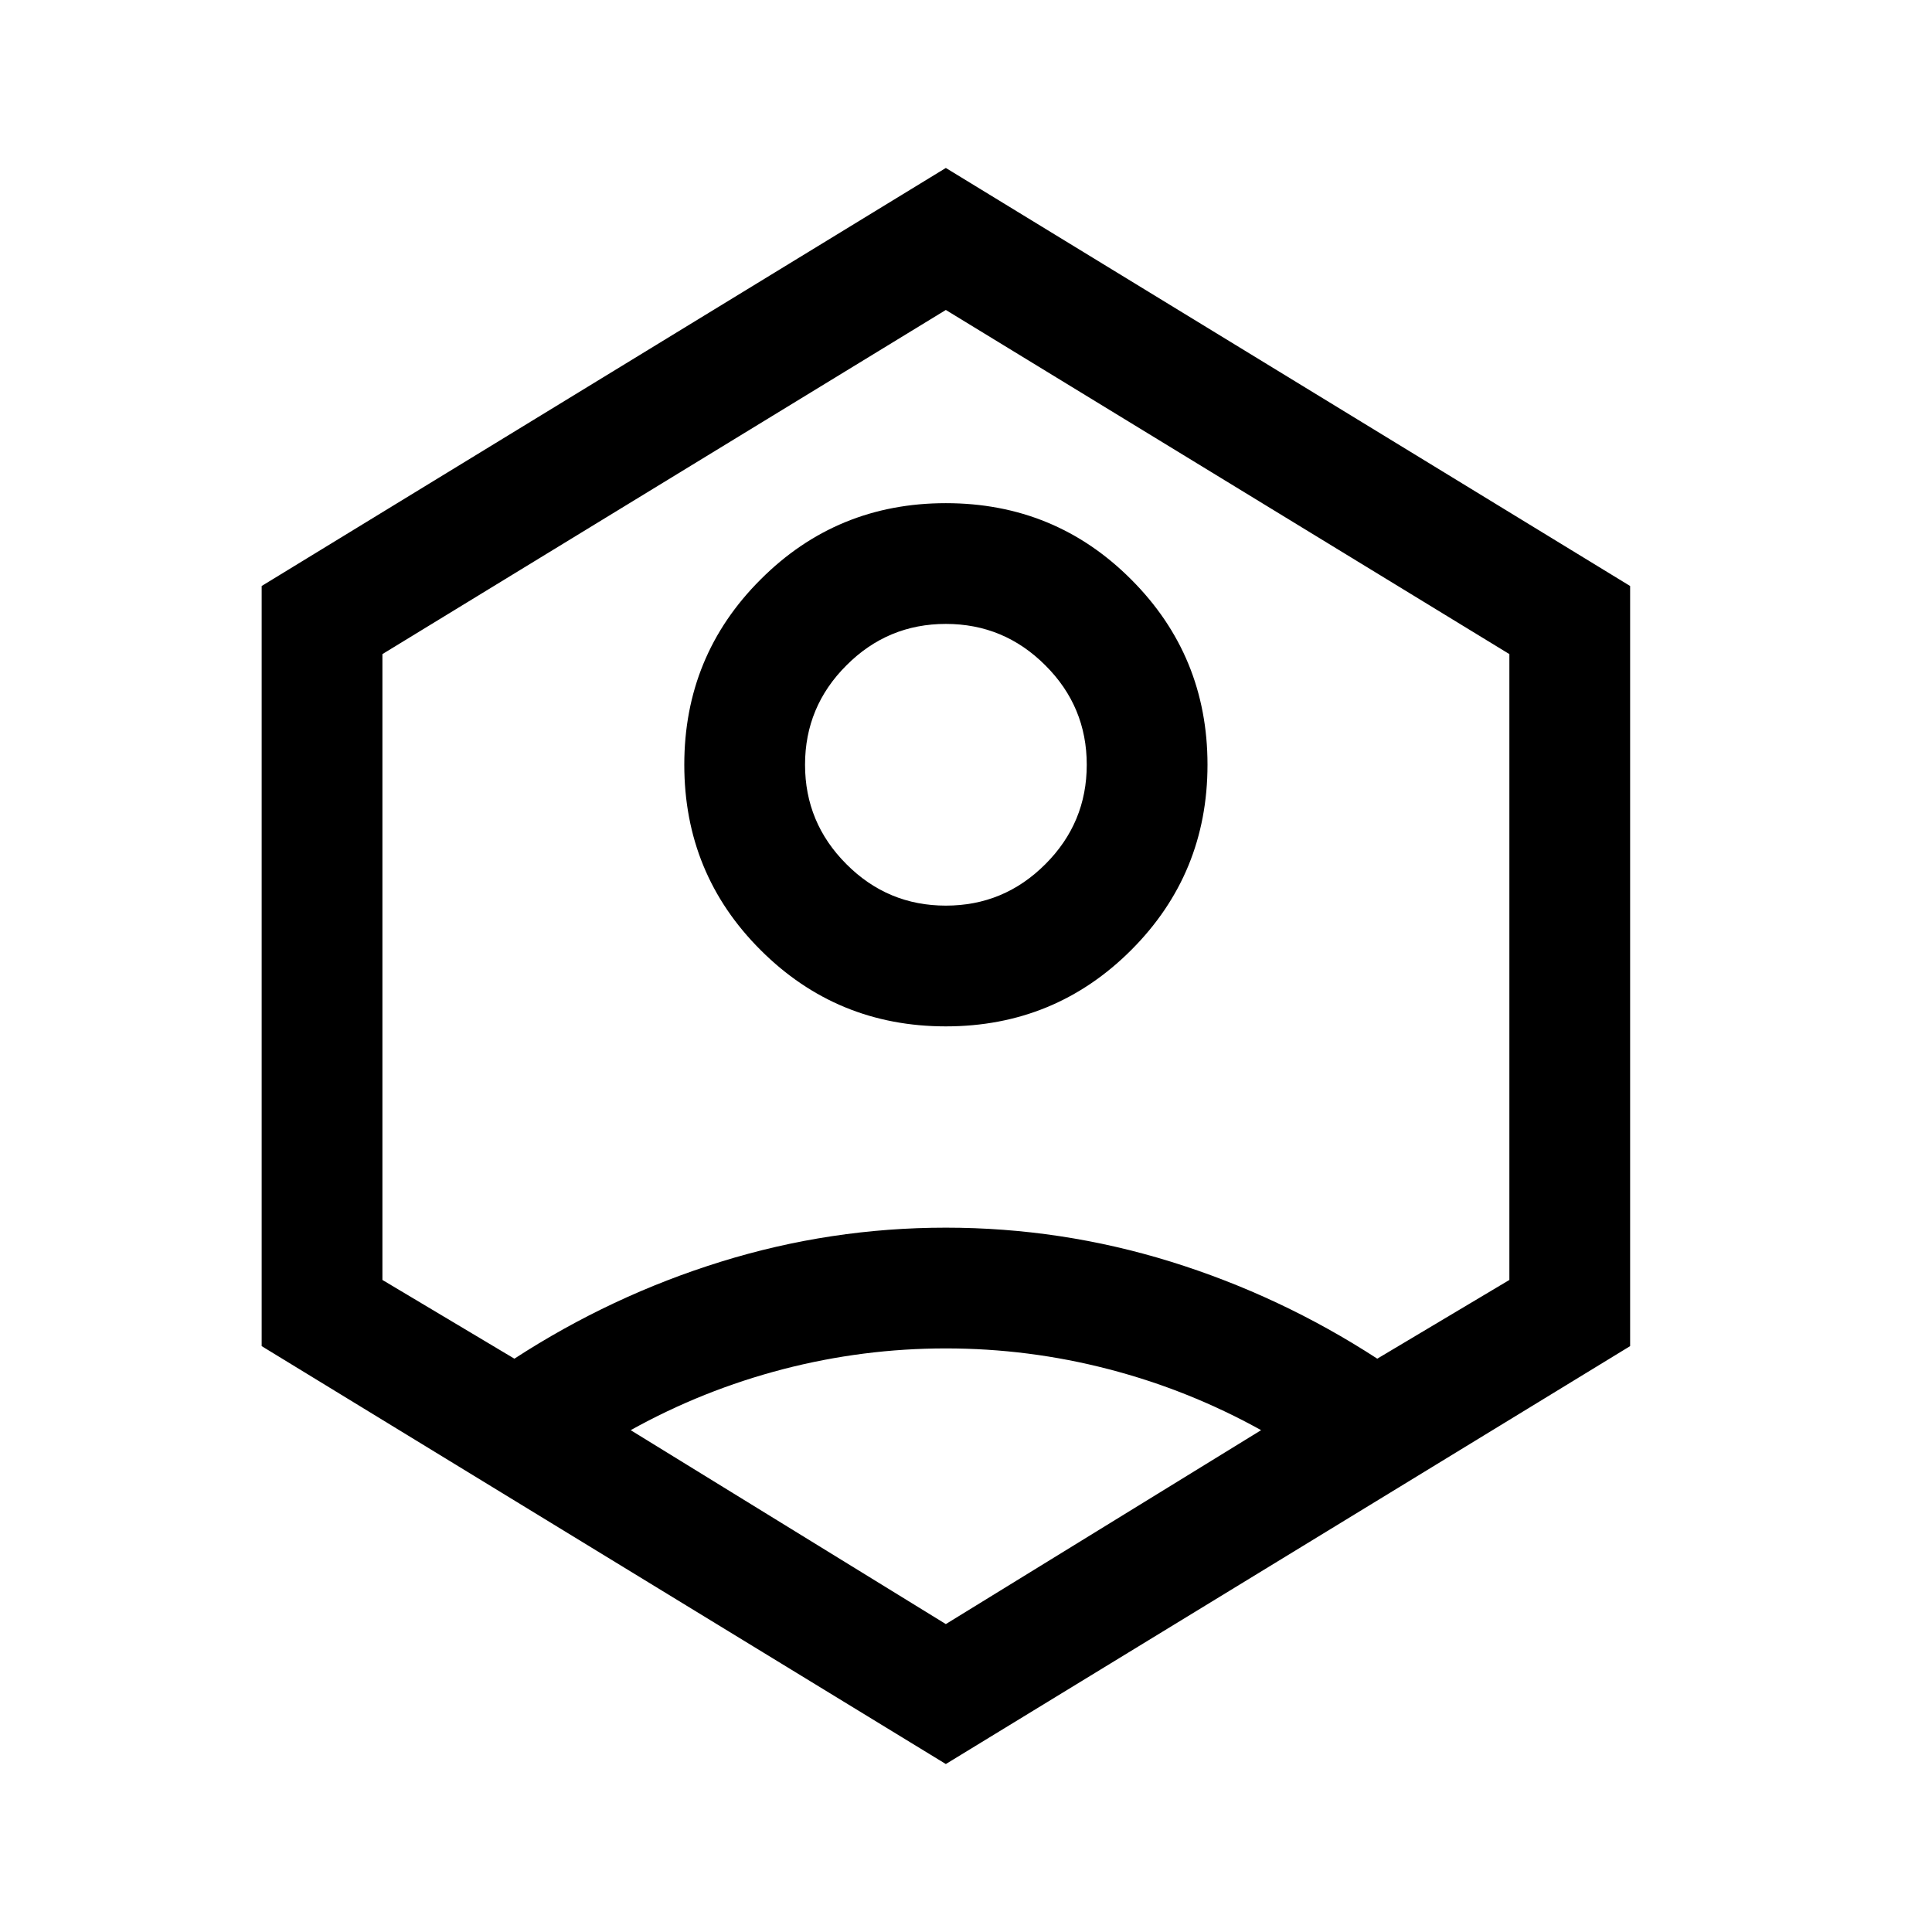
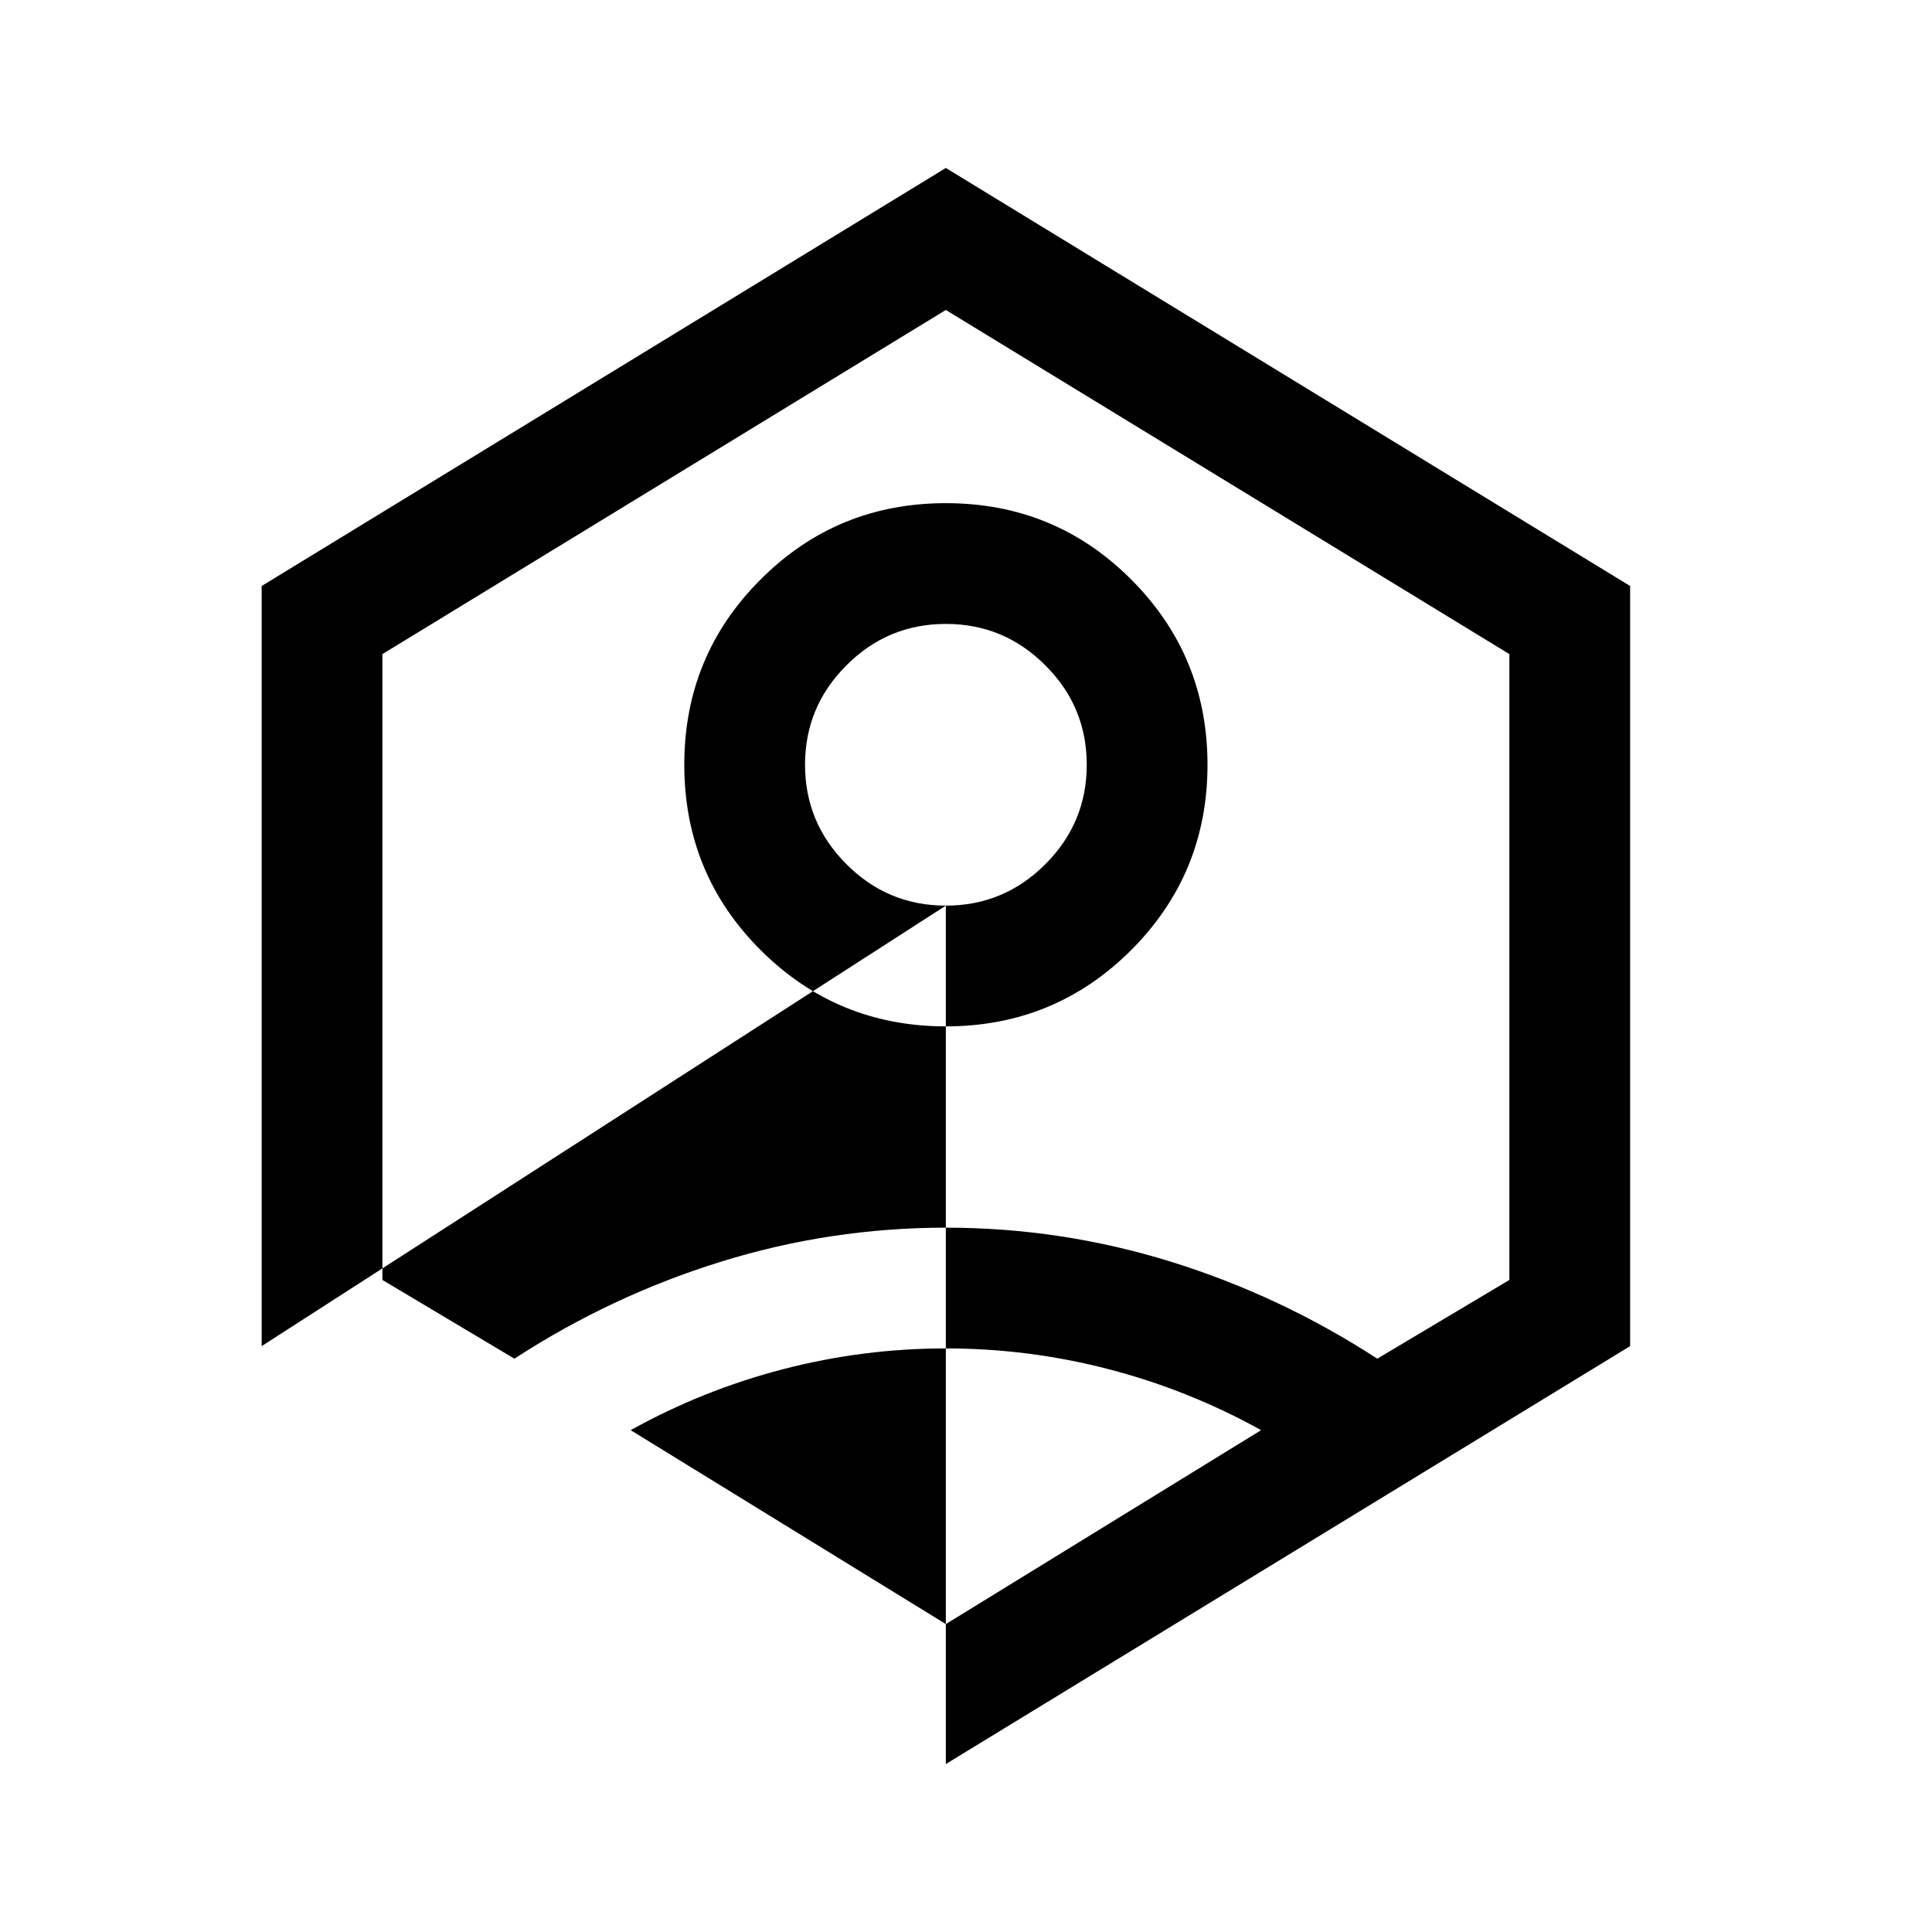
<svg xmlns="http://www.w3.org/2000/svg" width="16" height="16" viewBox="0 0 16 16" fill="none">
-   <path d="M7.833 8.5C7.232 8.5 6.72 8.289 6.299 7.868C5.877 7.447 5.667 6.935 5.667 6.333C5.667 5.732 5.877 5.22 6.299 4.799C6.72 4.377 7.232 4.167 7.833 4.167C8.435 4.167 8.947 4.377 9.368 4.799C9.789 5.22 10 5.732 10 6.333C10 6.935 9.789 7.447 9.368 7.868C8.947 8.289 8.435 8.5 7.833 8.5ZM7.833 7.5C8.154 7.5 8.428 7.386 8.657 7.157C8.886 6.928 9 6.654 9 6.333C9 6.013 8.886 5.738 8.657 5.51C8.428 5.281 8.154 5.167 7.833 5.167C7.513 5.167 7.238 5.281 7.01 5.51C6.781 5.738 6.667 6.013 6.667 6.333C6.667 6.654 6.781 6.928 7.01 7.157C7.238 7.386 7.513 7.5 7.833 7.5ZM7.833 14.609L2.167 11.148V4.853L7.833 1.391L13.5 4.853V11.148L7.833 14.609ZM7.833 13.45L10.444 11.844C10.044 11.622 9.624 11.454 9.181 11.339C8.739 11.224 8.29 11.167 7.833 11.167C7.377 11.167 6.928 11.224 6.485 11.339C6.043 11.454 5.622 11.622 5.223 11.844L7.833 13.45ZM4.26 11.252C4.794 10.905 5.364 10.637 5.97 10.449C6.575 10.261 7.197 10.167 7.833 10.167C8.47 10.167 9.091 10.261 9.697 10.449C10.302 10.637 10.872 10.905 11.406 11.252L12.5 10.6V5.417L7.833 2.567L3.167 5.417V10.6L4.26 11.252Z" fill="black" />
+   <path d="M7.833 8.5C7.232 8.5 6.72 8.289 6.299 7.868C5.877 7.447 5.667 6.935 5.667 6.333C5.667 5.732 5.877 5.22 6.299 4.799C6.72 4.377 7.232 4.167 7.833 4.167C8.435 4.167 8.947 4.377 9.368 4.799C9.789 5.22 10 5.732 10 6.333C10 6.935 9.789 7.447 9.368 7.868C8.947 8.289 8.435 8.5 7.833 8.5ZM7.833 7.5C8.154 7.5 8.428 7.386 8.657 7.157C8.886 6.928 9 6.654 9 6.333C9 6.013 8.886 5.738 8.657 5.51C8.428 5.281 8.154 5.167 7.833 5.167C7.513 5.167 7.238 5.281 7.01 5.51C6.781 5.738 6.667 6.013 6.667 6.333C6.667 6.654 6.781 6.928 7.01 7.157C7.238 7.386 7.513 7.5 7.833 7.5ZL2.167 11.148V4.853L7.833 1.391L13.5 4.853V11.148L7.833 14.609ZM7.833 13.45L10.444 11.844C10.044 11.622 9.624 11.454 9.181 11.339C8.739 11.224 8.29 11.167 7.833 11.167C7.377 11.167 6.928 11.224 6.485 11.339C6.043 11.454 5.622 11.622 5.223 11.844L7.833 13.45ZM4.26 11.252C4.794 10.905 5.364 10.637 5.97 10.449C6.575 10.261 7.197 10.167 7.833 10.167C8.47 10.167 9.091 10.261 9.697 10.449C10.302 10.637 10.872 10.905 11.406 11.252L12.5 10.6V5.417L7.833 2.567L3.167 5.417V10.6L4.26 11.252Z" fill="black" />
</svg>